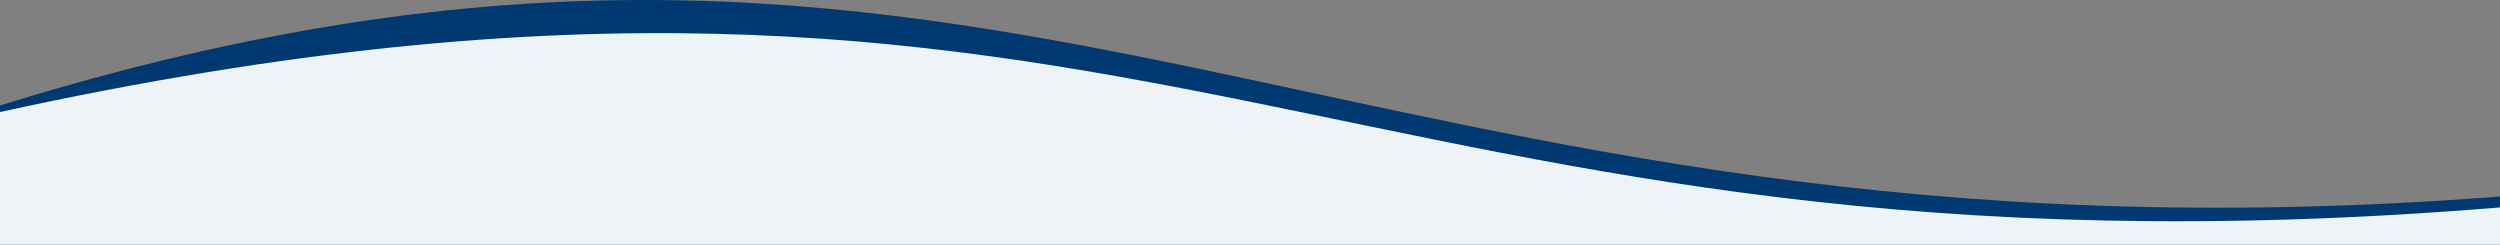
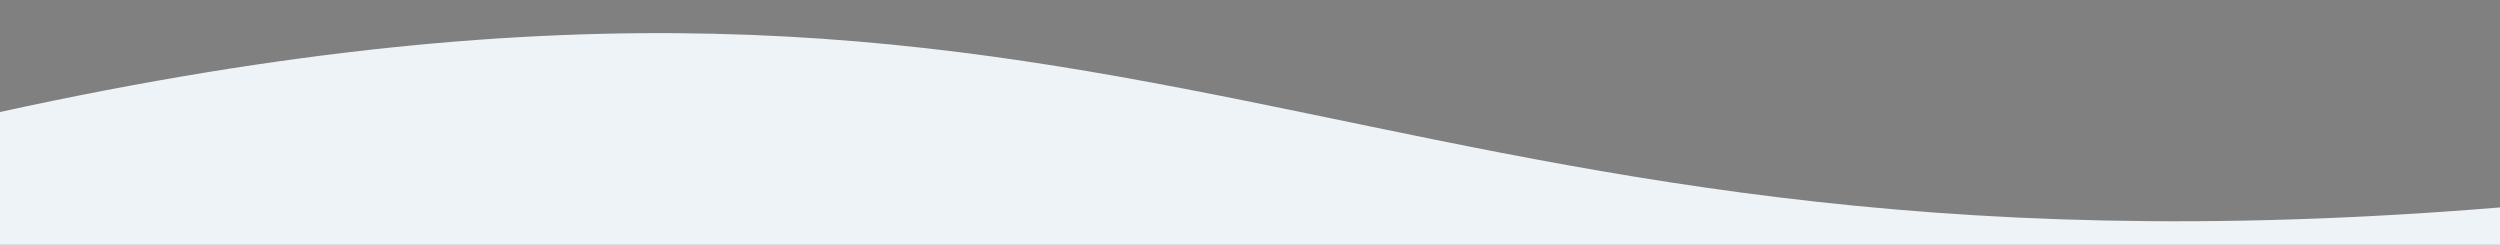
<svg xmlns="http://www.w3.org/2000/svg" id="Layer_1" viewBox="0 0 1440 141">
  <rect x="0" y="0" width="1440" height="141" fill="#808080" stroke="none" />
  <defs>
    <style>.cls-1{fill:#eef3f8;}.cls-2{fill:#003871;}</style>
  </defs>
-   <path class="cls-2" d="M1440,113.19C767.73,165.25,582.5-120.01,0,60.77v80.23h1440v-27.81Z" />
-   <path class="cls-1" d="M1440,119.48C767.73,174.78,666.24-81.09,0,64.51v76.49h1440v-21.52Z" />
+   <path class="cls-1" d="M1440,119.48C767.73,174.78,666.24-81.09,0,64.51v76.49h1440v-21.52" />
</svg>